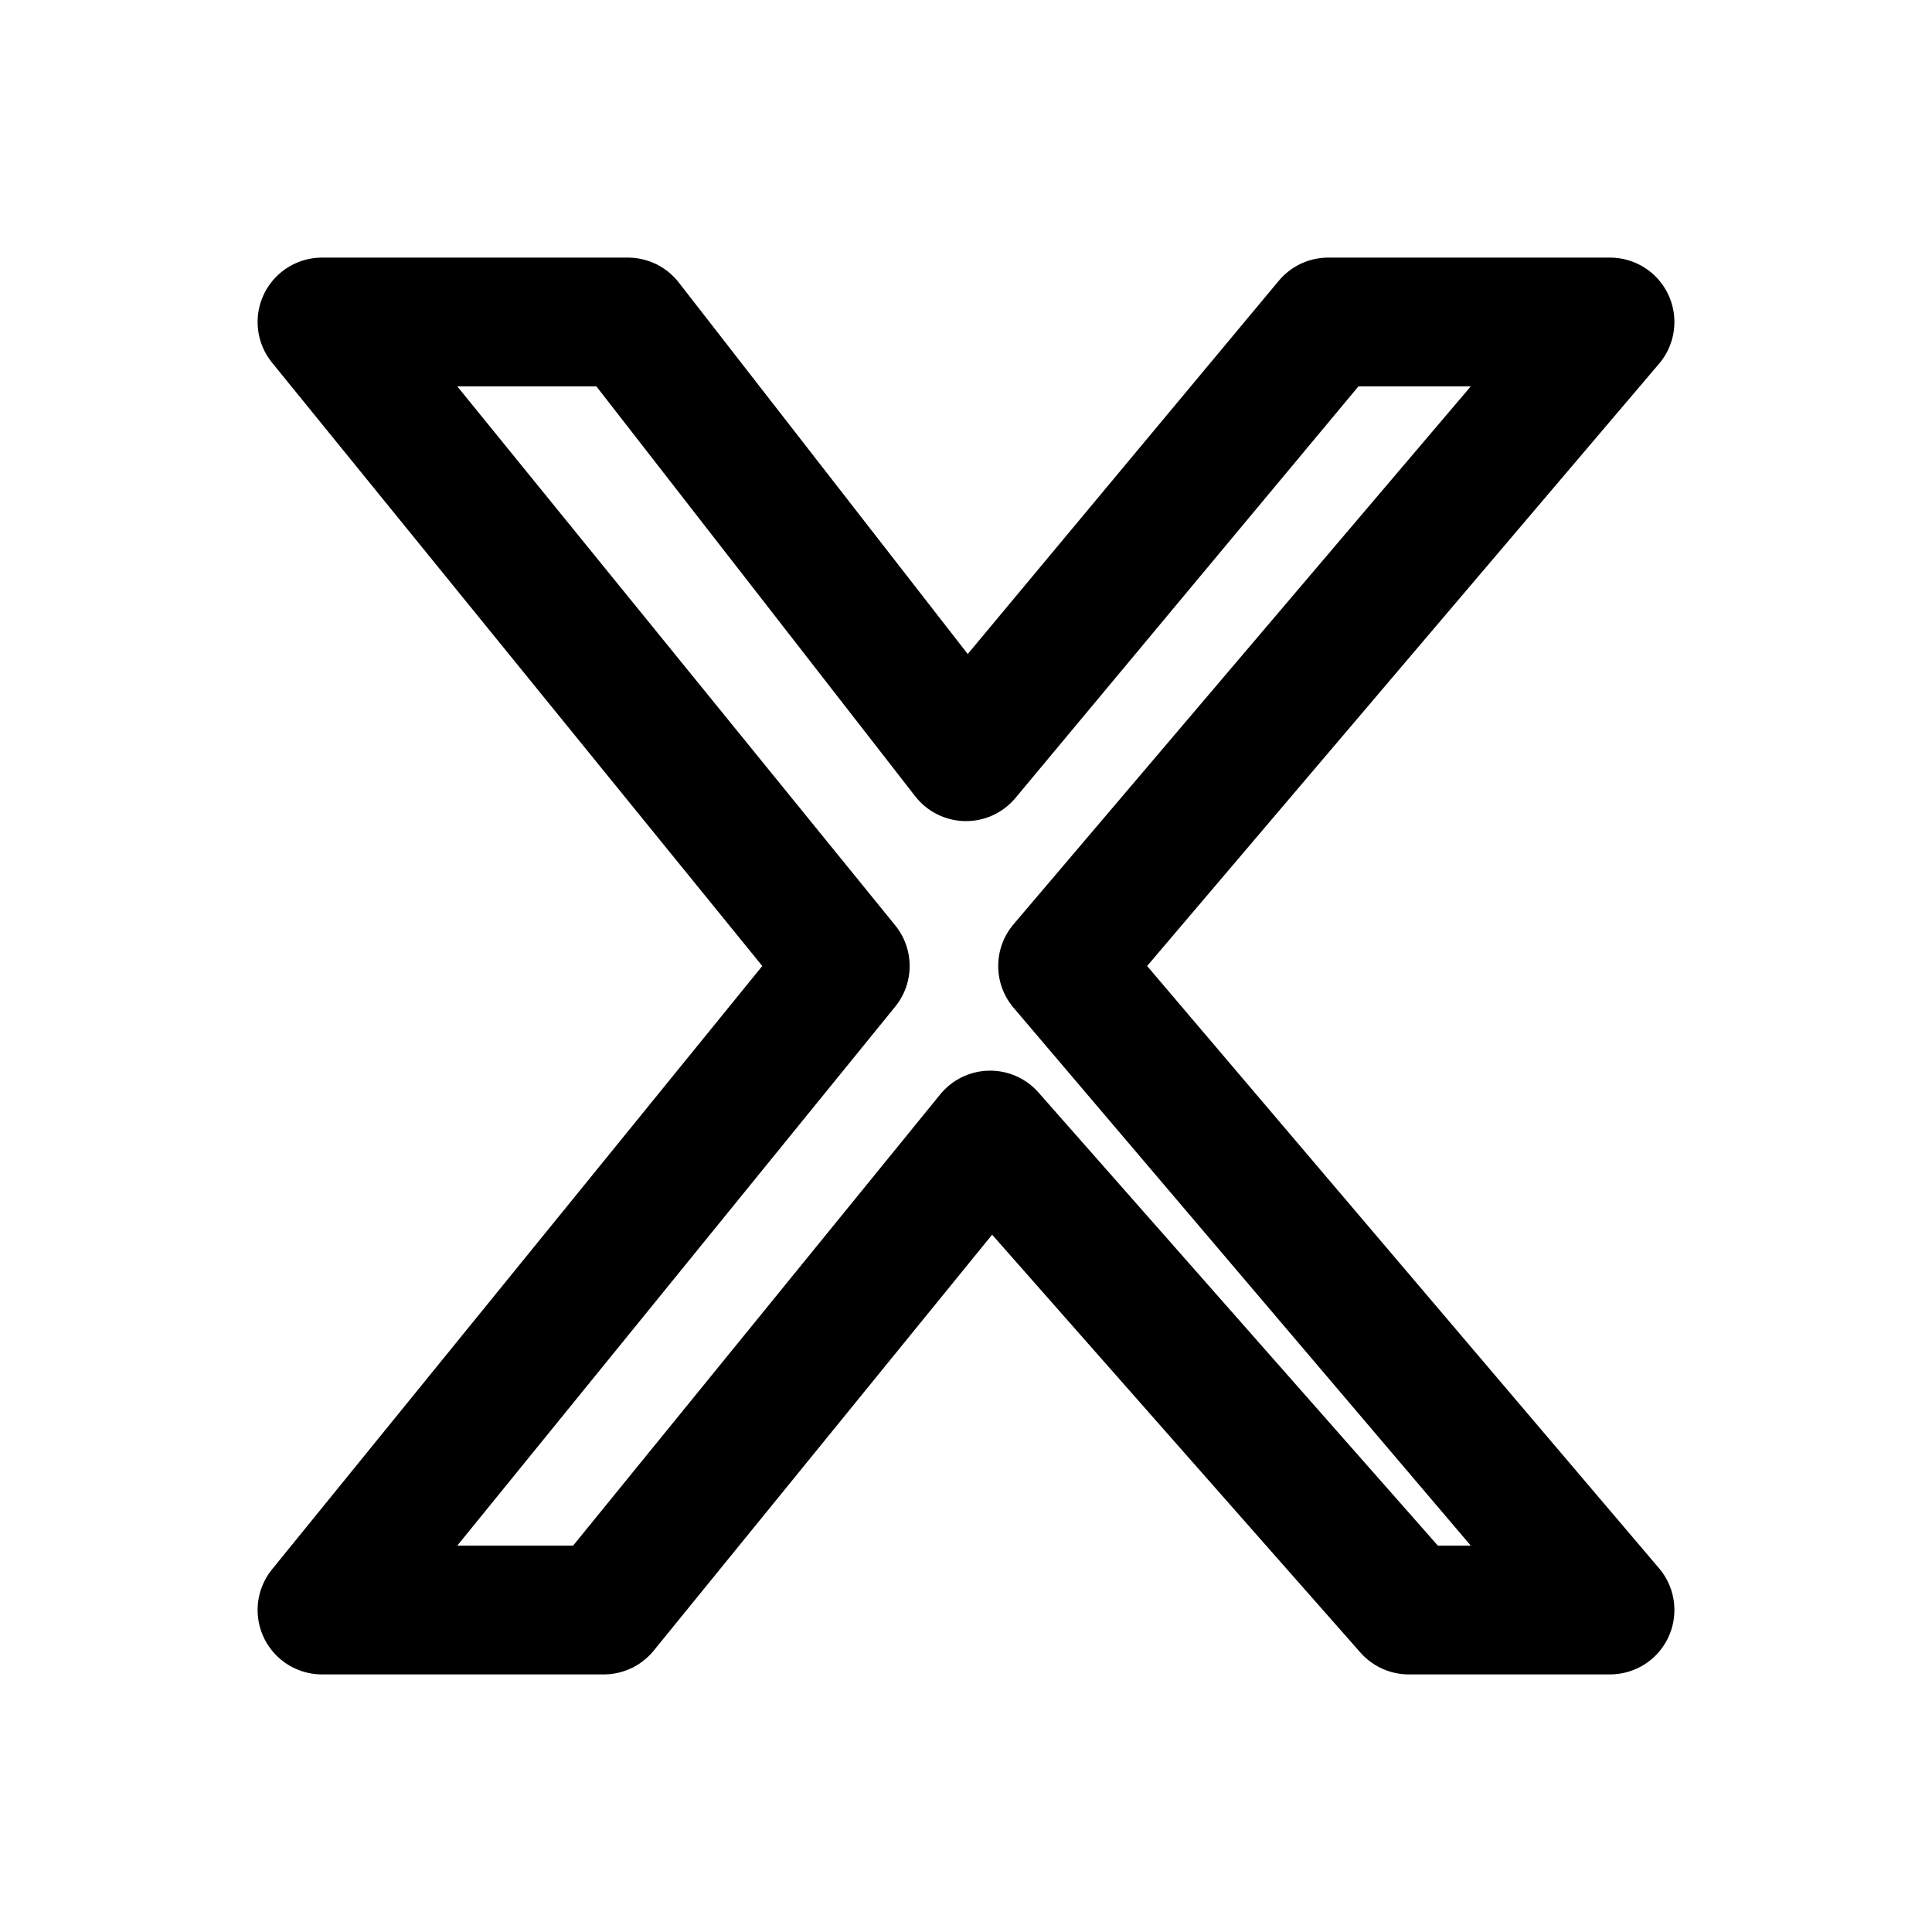
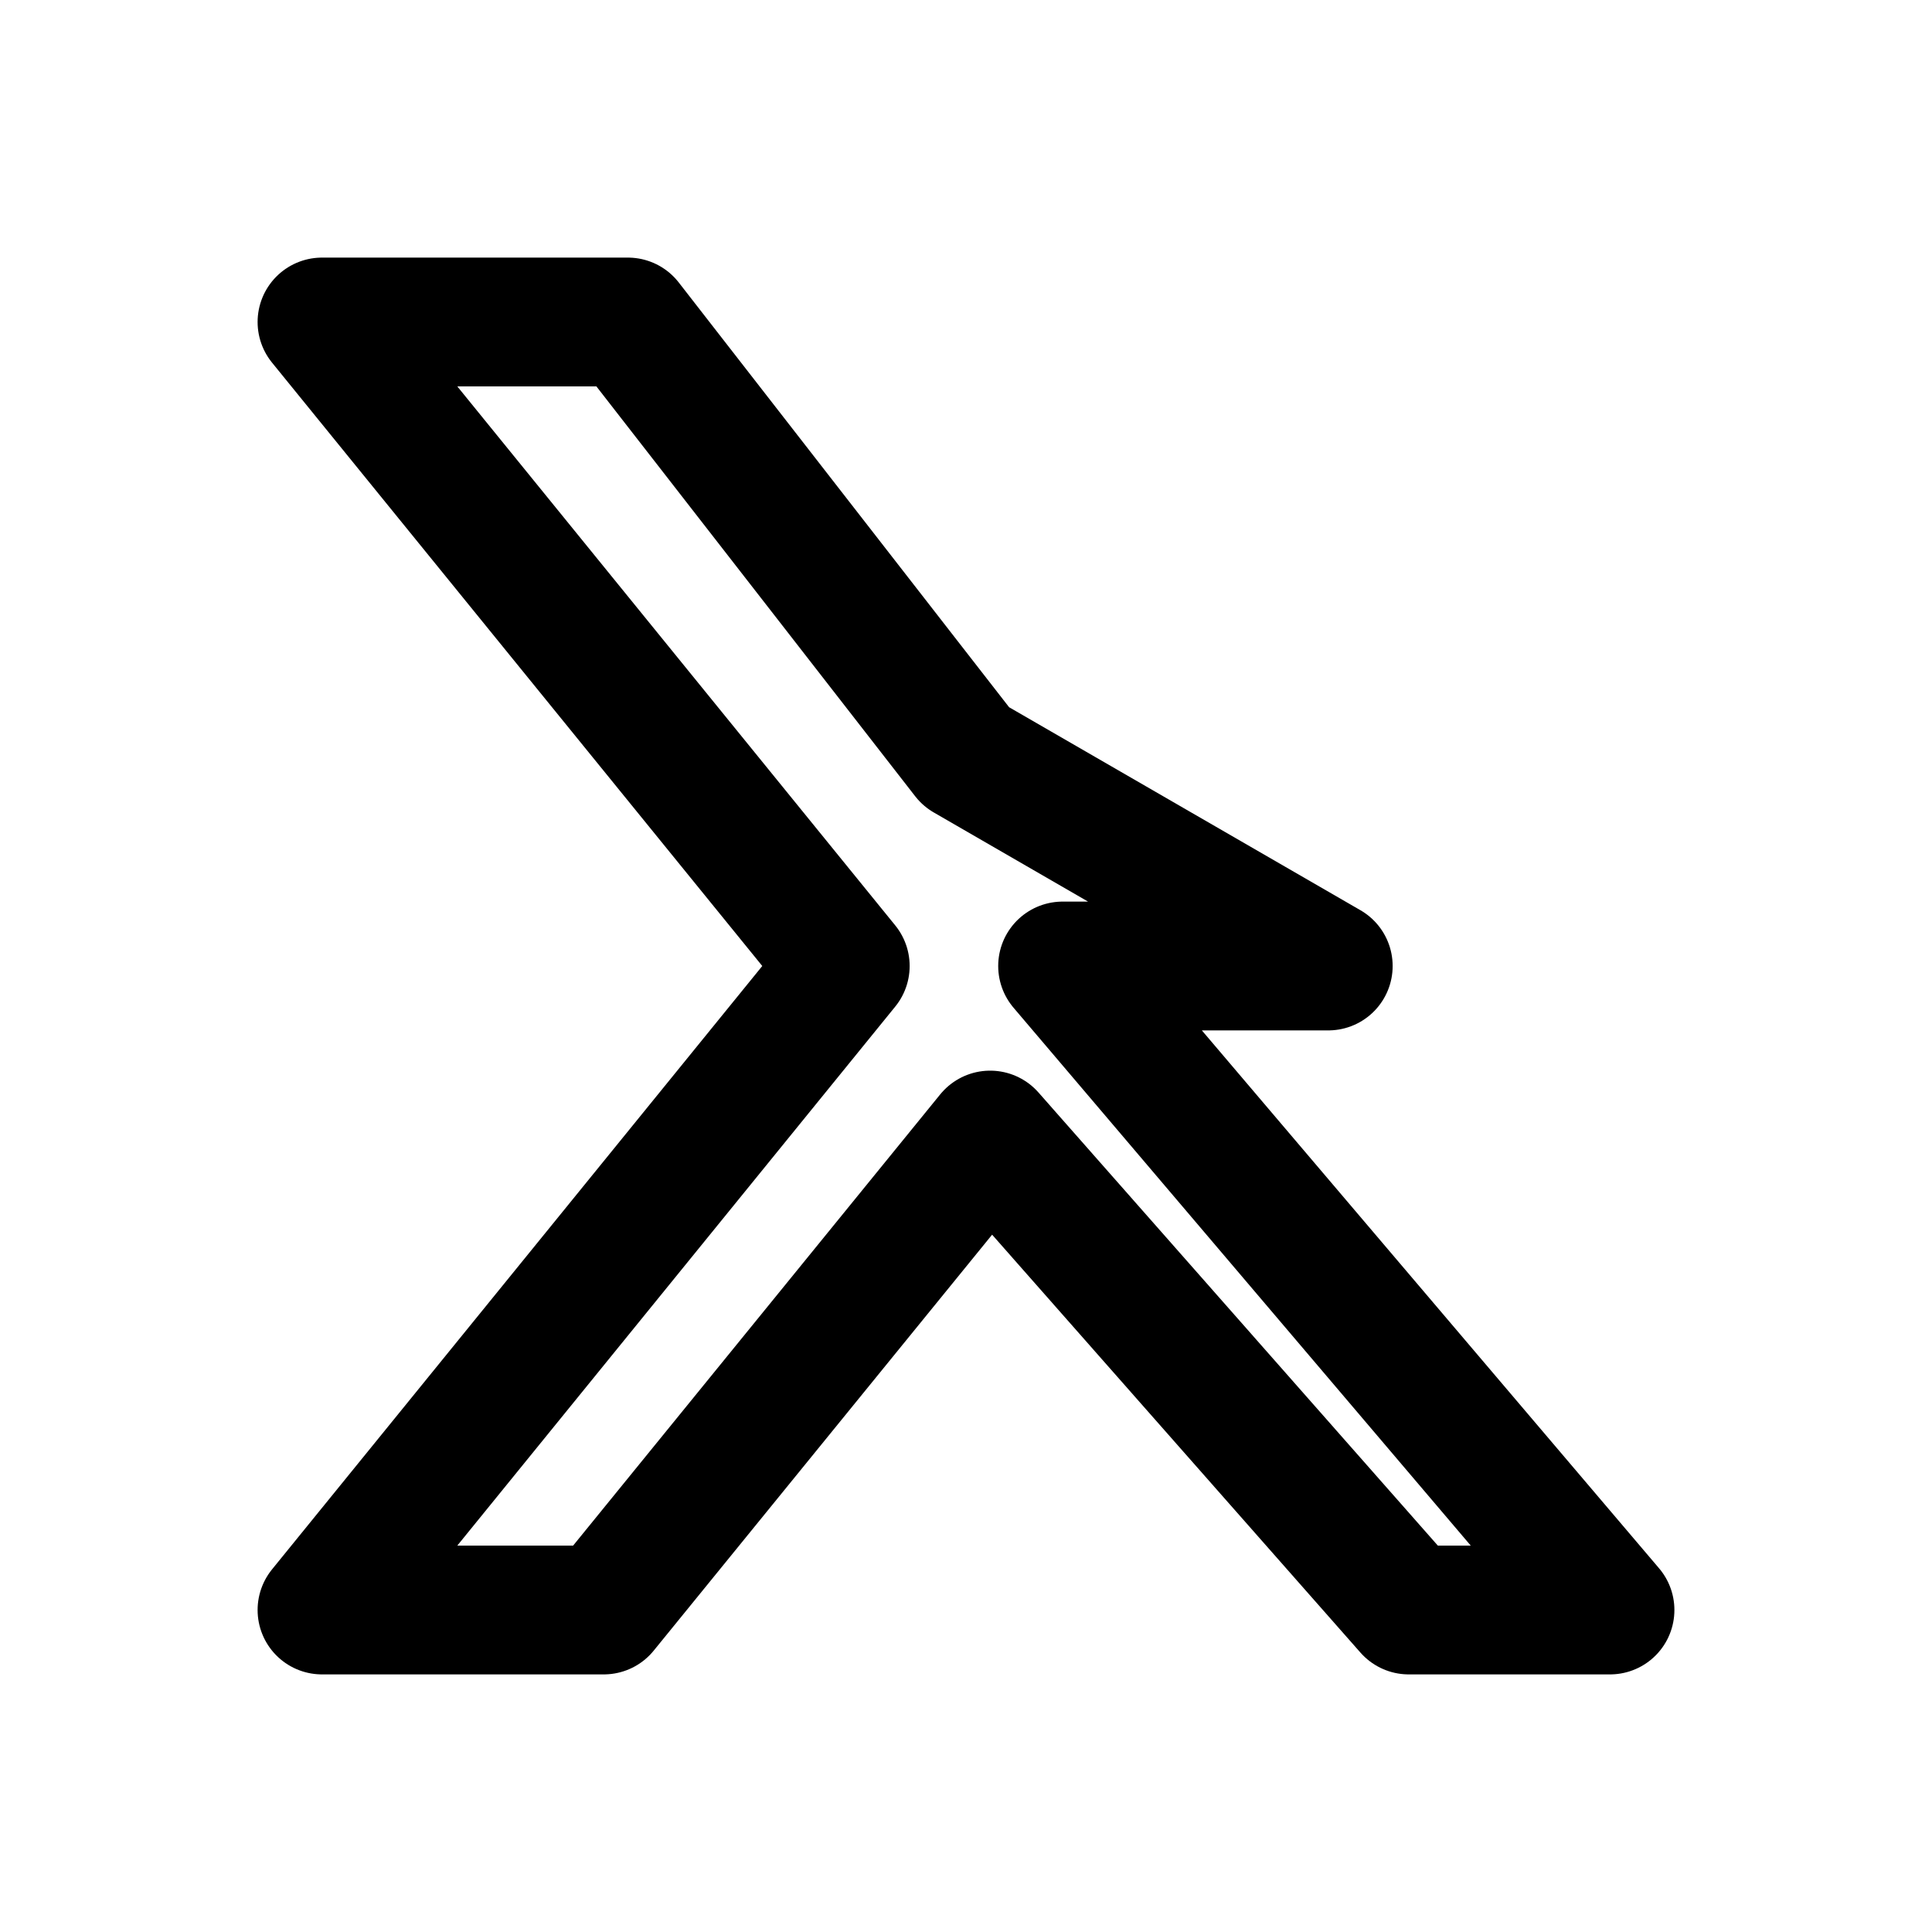
<svg xmlns="http://www.w3.org/2000/svg" width="24" height="24" viewBox="0 0 24 24" fill="none">
-   <path d="M4 4L10.5 12L4 20H7.5L12.3 14.1L17.5 20H20L13.2 12L20 4H16.5L12 9.4L7.8 4H4Z" stroke="#000000" stroke-width="1.6" stroke-linejoin="round" />
+   <path d="M4 4L10.5 12L4 20H7.5L12.3 14.1L17.5 20H20L13.2 12H16.5L12 9.4L7.8 4H4Z" stroke="#000000" stroke-width="1.6" stroke-linejoin="round" />
</svg>